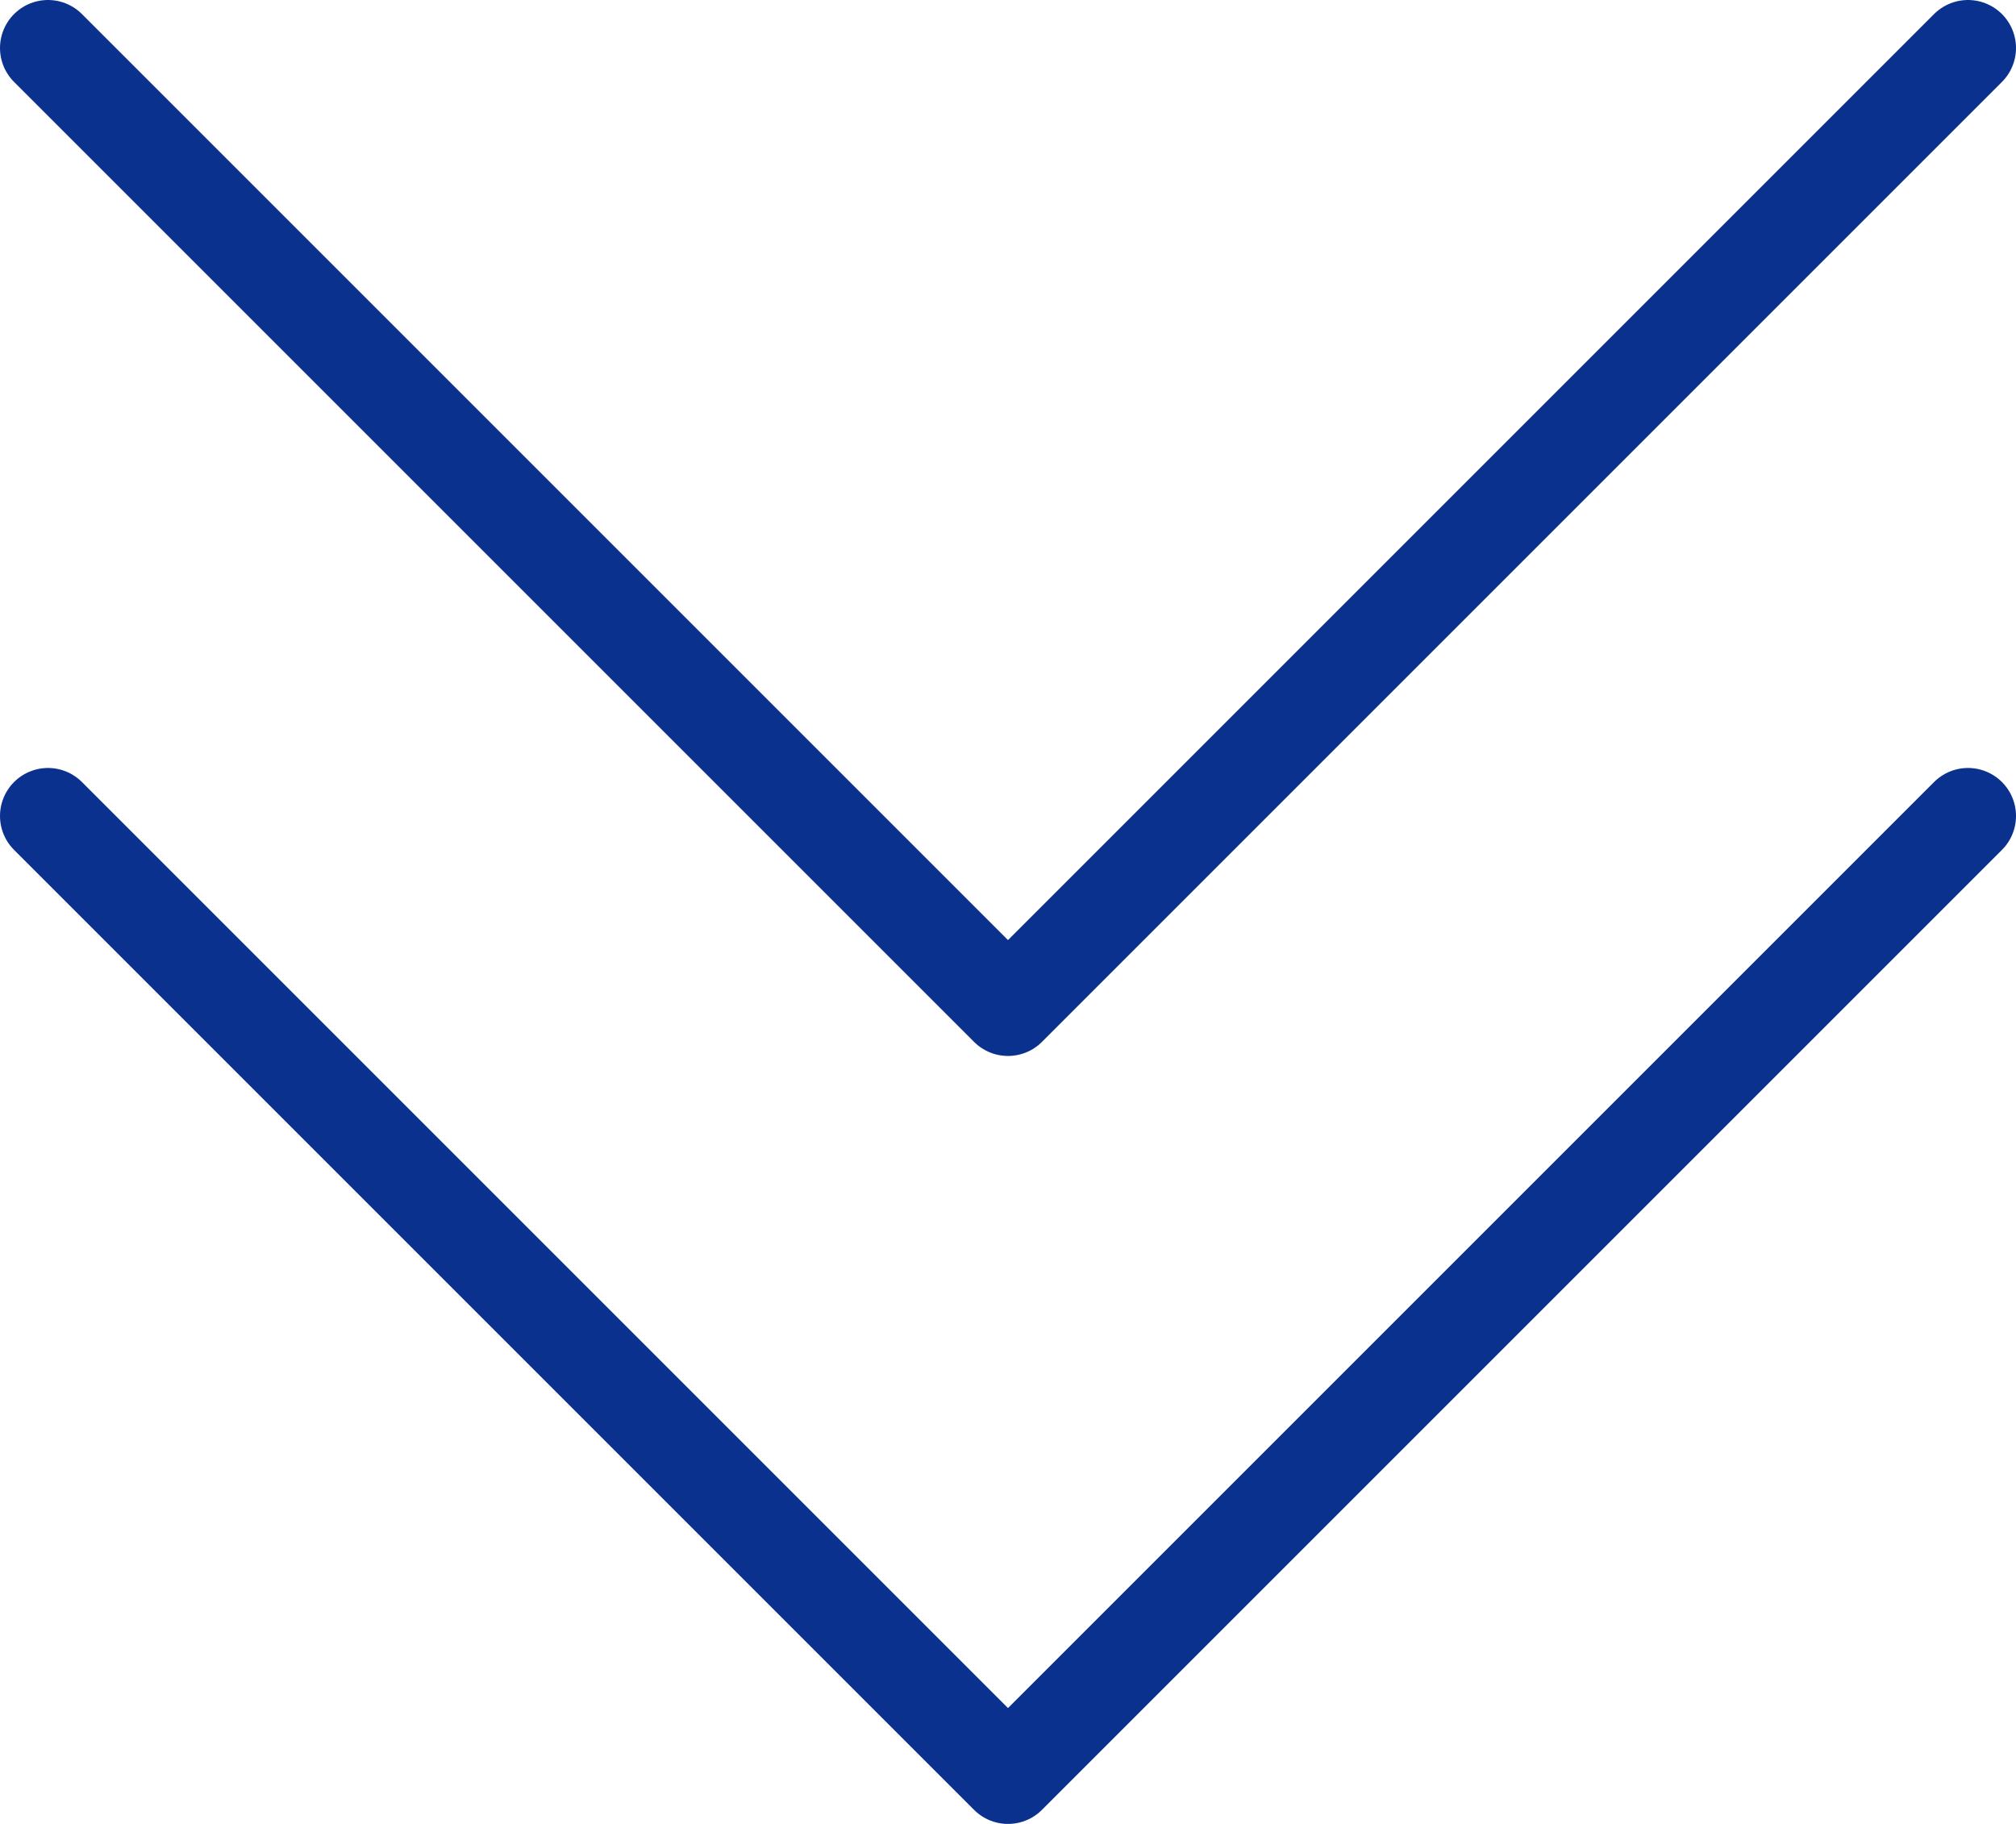
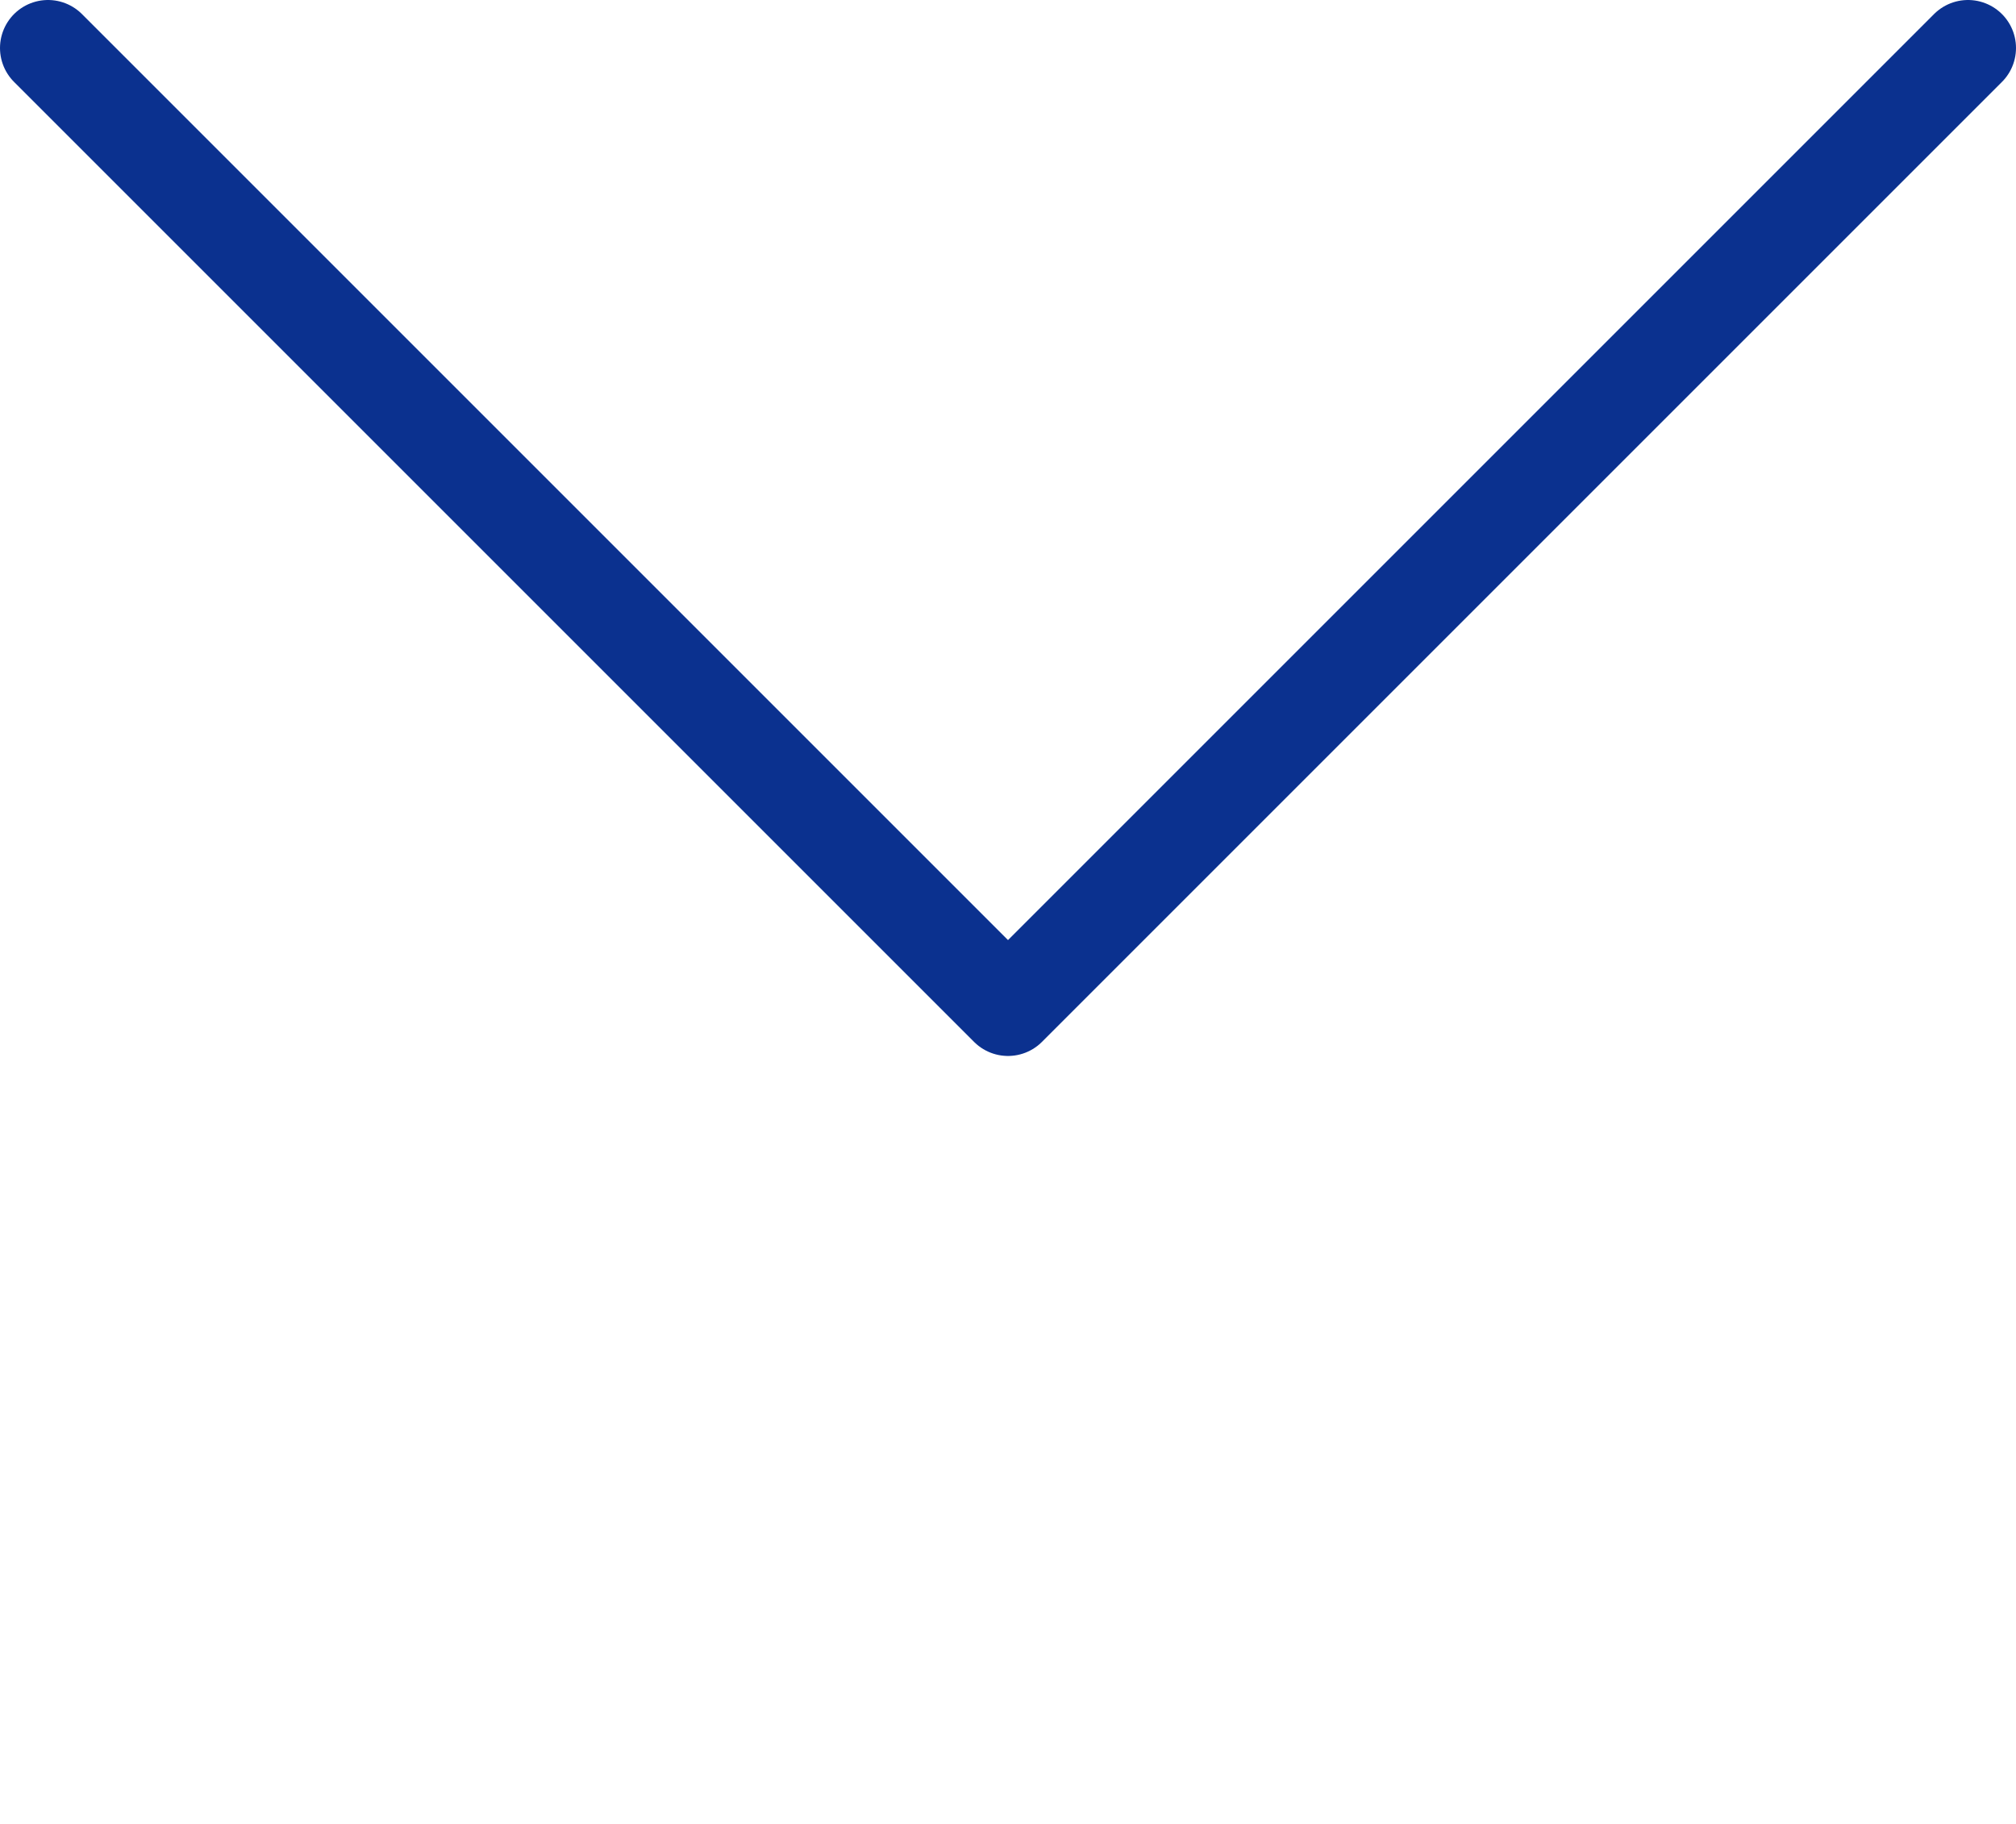
<svg xmlns="http://www.w3.org/2000/svg" width="42" height="38" viewBox="0 0 42 38" fill="none">
  <path d="M41 1L21 21L1 1" stroke="#0B318F" stroke-width="2" stroke-linecap="round" stroke-linejoin="round" />
-   <path d="M41 17L21 37L1 17" stroke="#0B318F" stroke-width="2" stroke-linecap="round" stroke-linejoin="round" />
</svg>